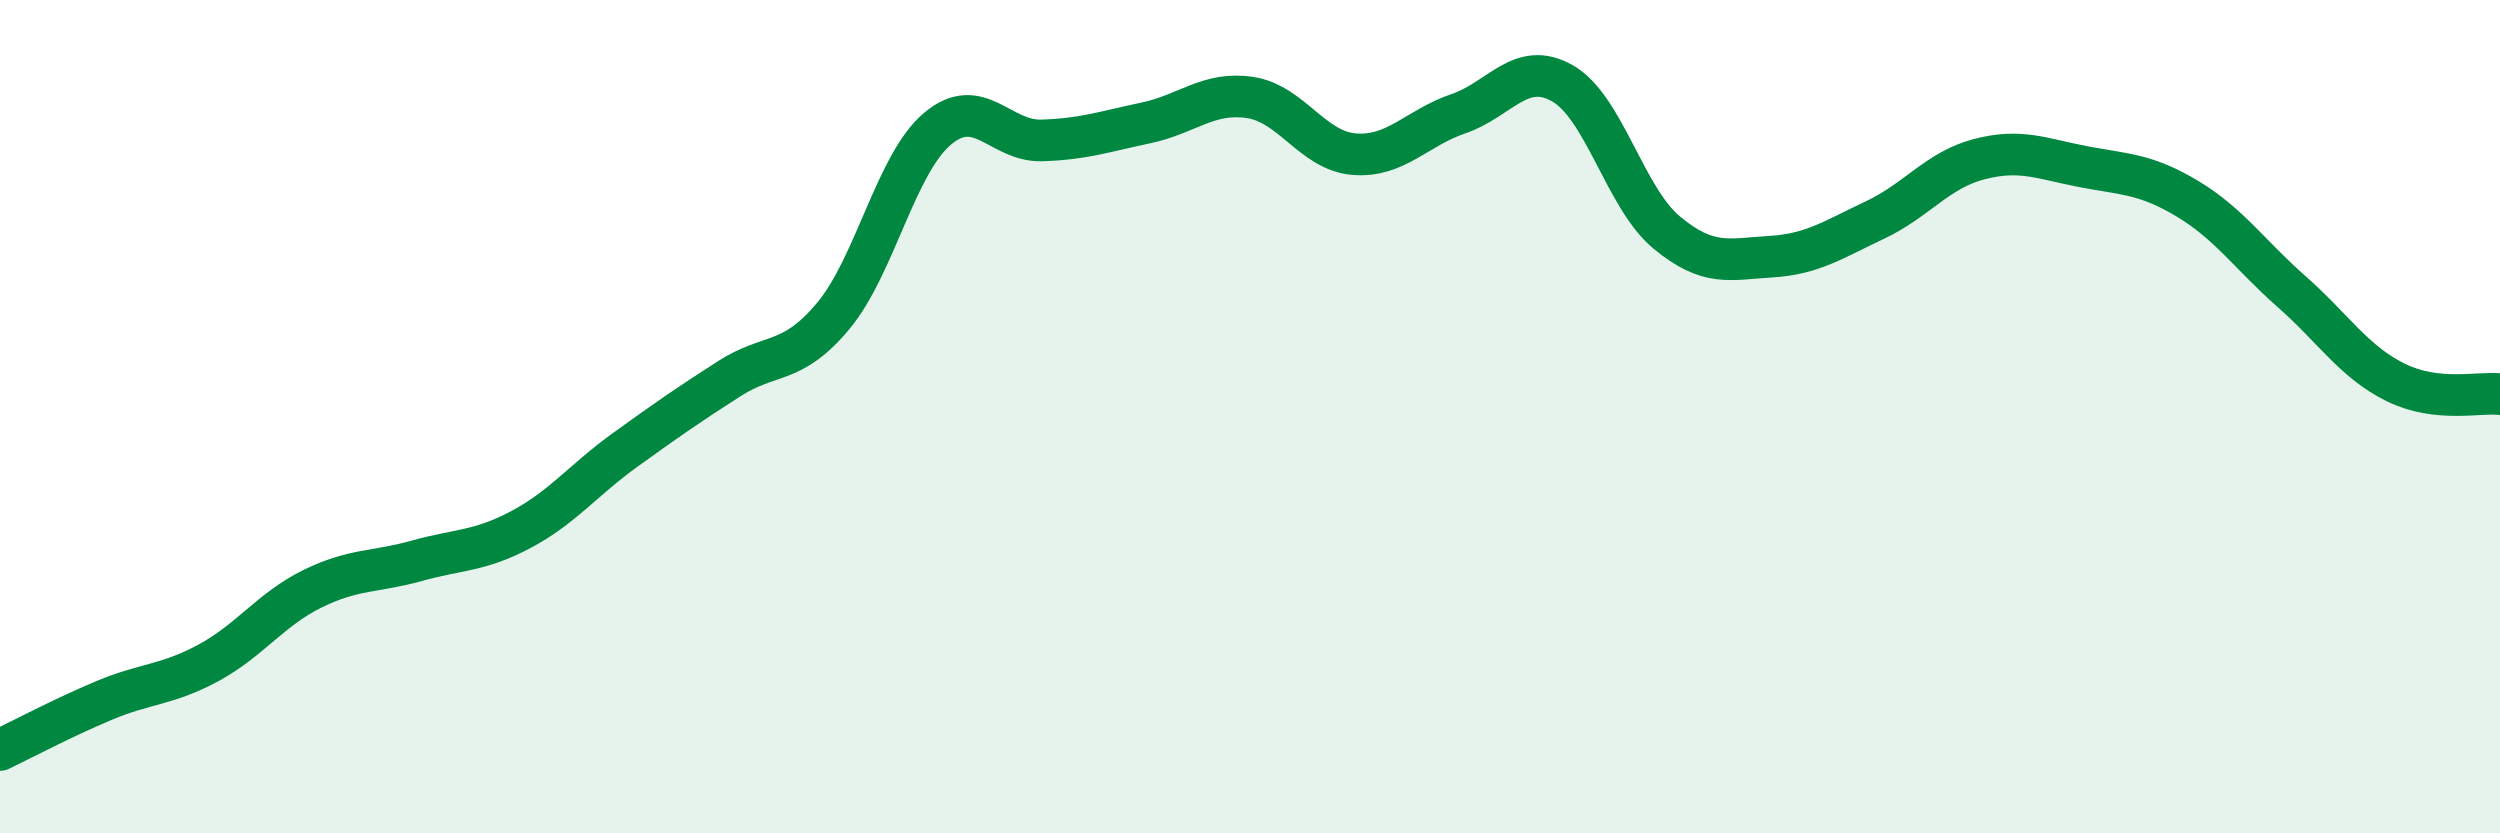
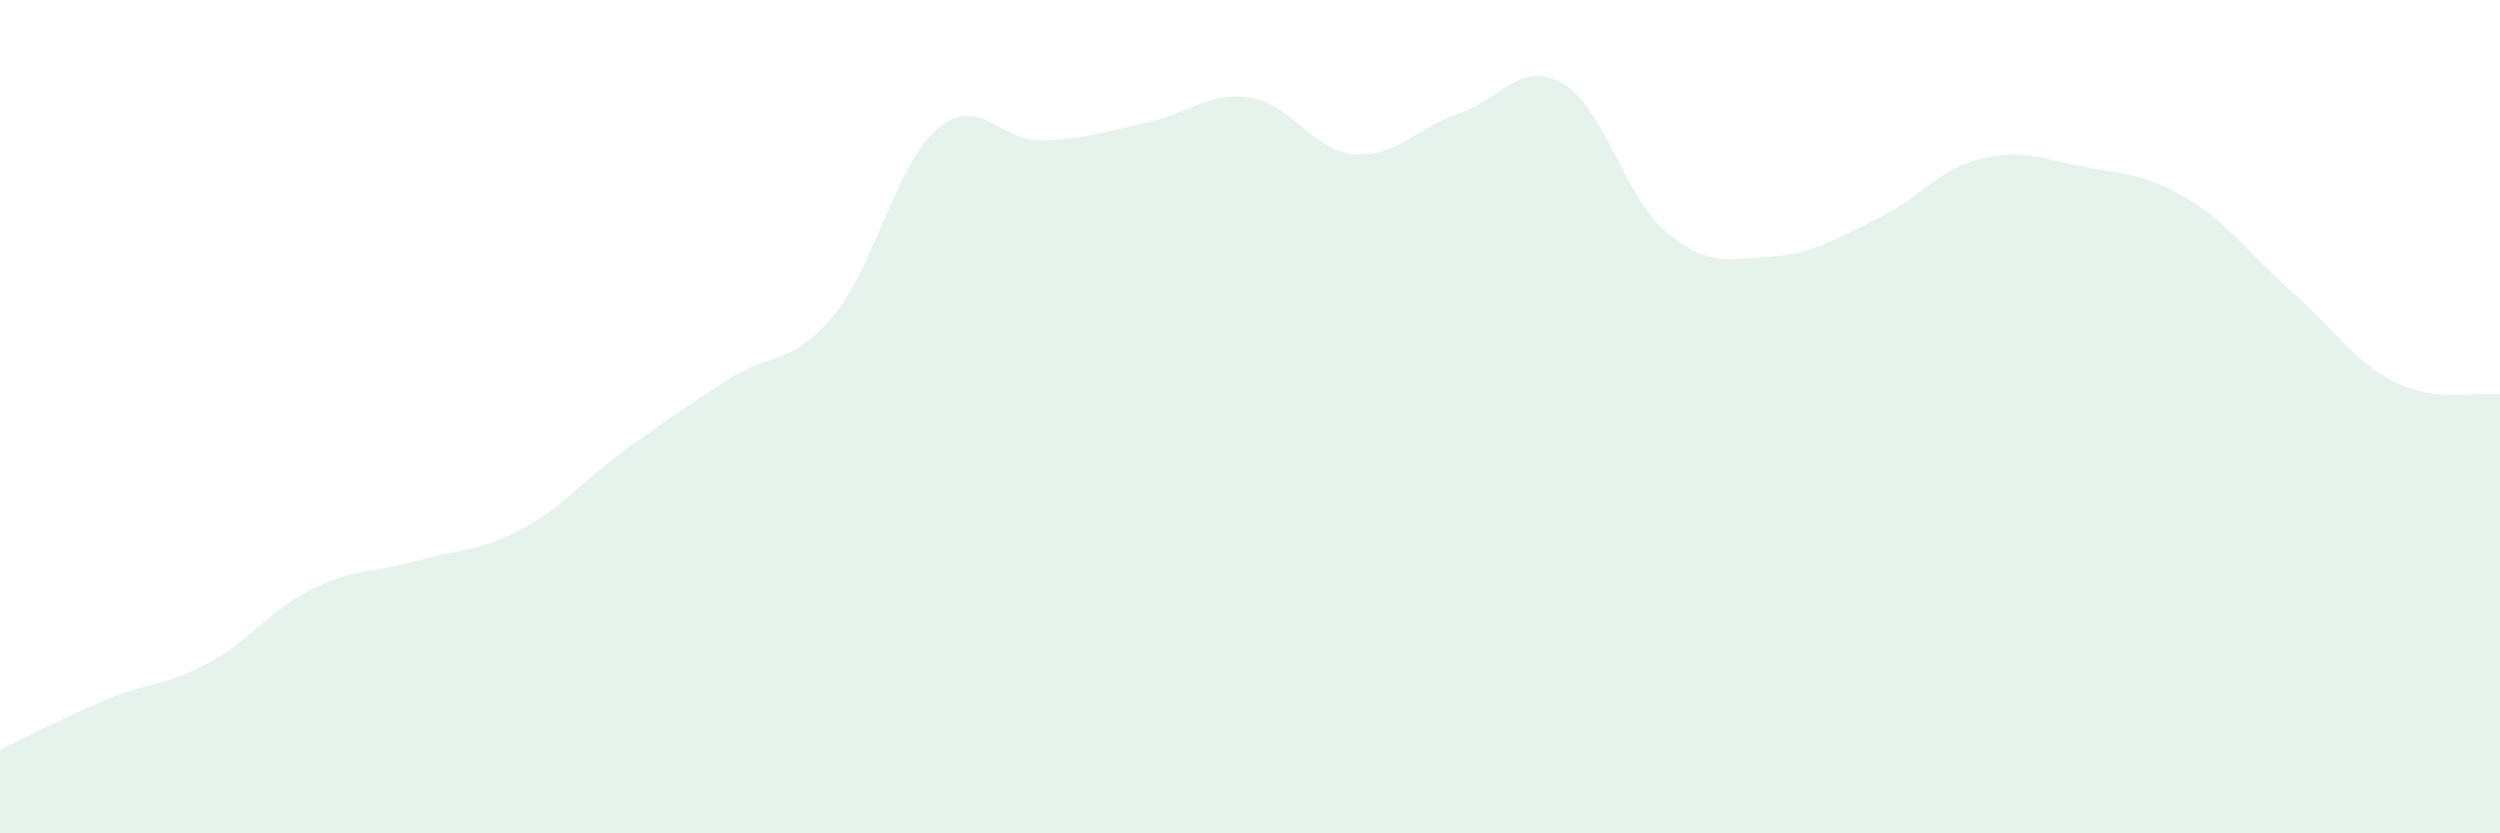
<svg xmlns="http://www.w3.org/2000/svg" width="60" height="20" viewBox="0 0 60 20">
  <path d="M 0,18 C 0.5,17.76 1.5,17.23 2.5,16.81 C 3.5,16.39 4,16.45 5,15.91 C 6,15.37 6.5,14.62 7.5,14.13 C 8.5,13.64 9,13.74 10,13.46 C 11,13.18 11.5,13.24 12.5,12.71 C 13.5,12.18 14,11.52 15,10.8 C 16,10.08 16.5,9.73 17.5,9.09 C 18.5,8.45 19,8.78 20,7.58 C 21,6.38 21.5,3.93 22.5,3.09 C 23.5,2.25 24,3.4 25,3.37 C 26,3.34 26.5,3.16 27.5,2.95 C 28.5,2.74 29,2.19 30,2.34 C 31,2.49 31.5,3.62 32.5,3.7 C 33.5,3.78 34,3.07 35,2.73 C 36,2.39 36.5,1.43 37.5,2 C 38.5,2.57 39,4.75 40,5.58 C 41,6.41 41.5,6.22 42.5,6.16 C 43.5,6.1 44,5.75 45,5.28 C 46,4.81 46.5,4.08 47.5,3.82 C 48.5,3.56 49,3.81 50,4 C 51,4.19 51.5,4.17 52.5,4.77 C 53.5,5.37 54,6.12 55,7 C 56,7.88 56.5,8.69 57.5,9.18 C 58.5,9.67 59.5,9.4 60,9.46L60 20L0 20Z" fill="#008740" opacity="0.1" stroke-linecap="round" stroke-linejoin="round" />
-   <path d="M 0,18 C 0.5,17.76 1.5,17.23 2.5,16.81 C 3.5,16.39 4,16.45 5,15.91 C 6,15.37 6.5,14.62 7.5,14.13 C 8.5,13.64 9,13.74 10,13.46 C 11,13.18 11.5,13.24 12.5,12.71 C 13.5,12.18 14,11.52 15,10.8 C 16,10.08 16.5,9.73 17.5,9.09 C 18.5,8.45 19,8.78 20,7.58 C 21,6.38 21.5,3.93 22.5,3.09 C 23.5,2.25 24,3.4 25,3.37 C 26,3.34 26.5,3.16 27.5,2.95 C 28.5,2.74 29,2.19 30,2.34 C 31,2.49 31.5,3.62 32.5,3.7 C 33.5,3.78 34,3.07 35,2.73 C 36,2.39 36.5,1.43 37.5,2 C 38.5,2.57 39,4.75 40,5.58 C 41,6.41 41.5,6.22 42.5,6.16 C 43.5,6.1 44,5.75 45,5.28 C 46,4.81 46.5,4.08 47.5,3.82 C 48.5,3.56 49,3.81 50,4 C 51,4.19 51.5,4.17 52.5,4.77 C 53.5,5.37 54,6.12 55,7 C 56,7.88 56.5,8.69 57.5,9.18 C 58.5,9.67 59.5,9.4 60,9.46" stroke="#008740" stroke-width="1" fill="none" stroke-linecap="round" stroke-linejoin="round" />
</svg>